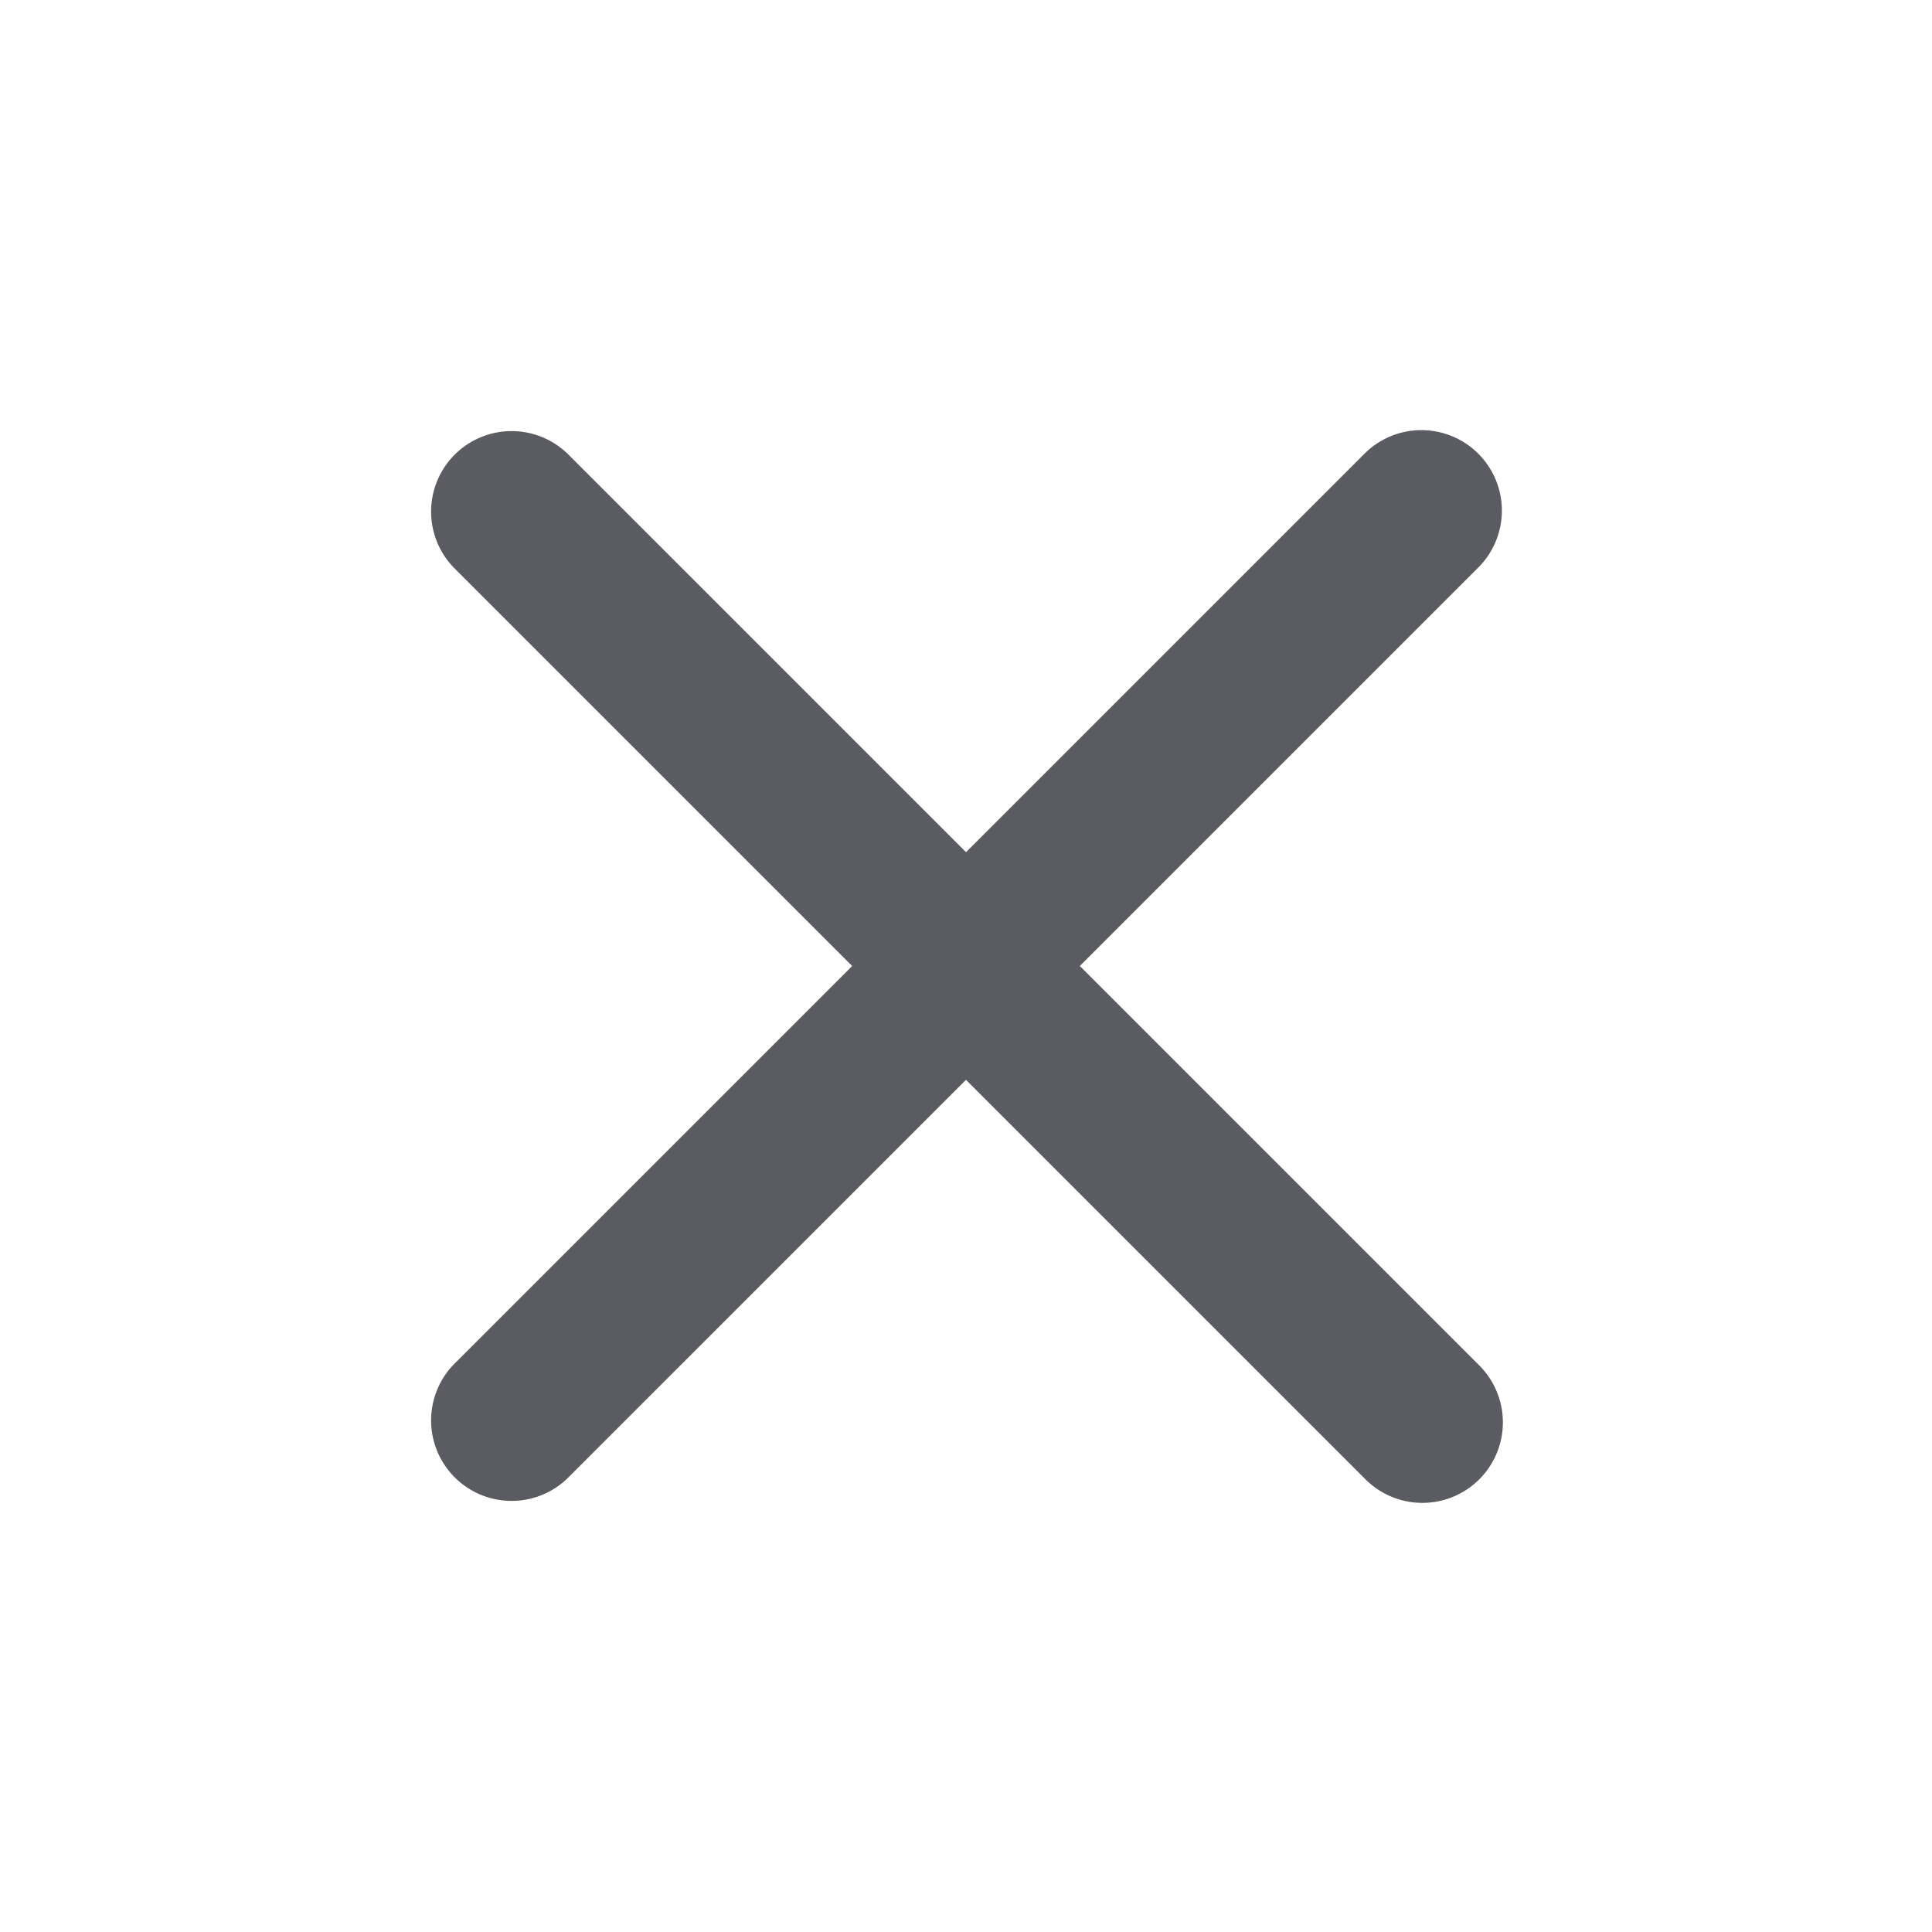
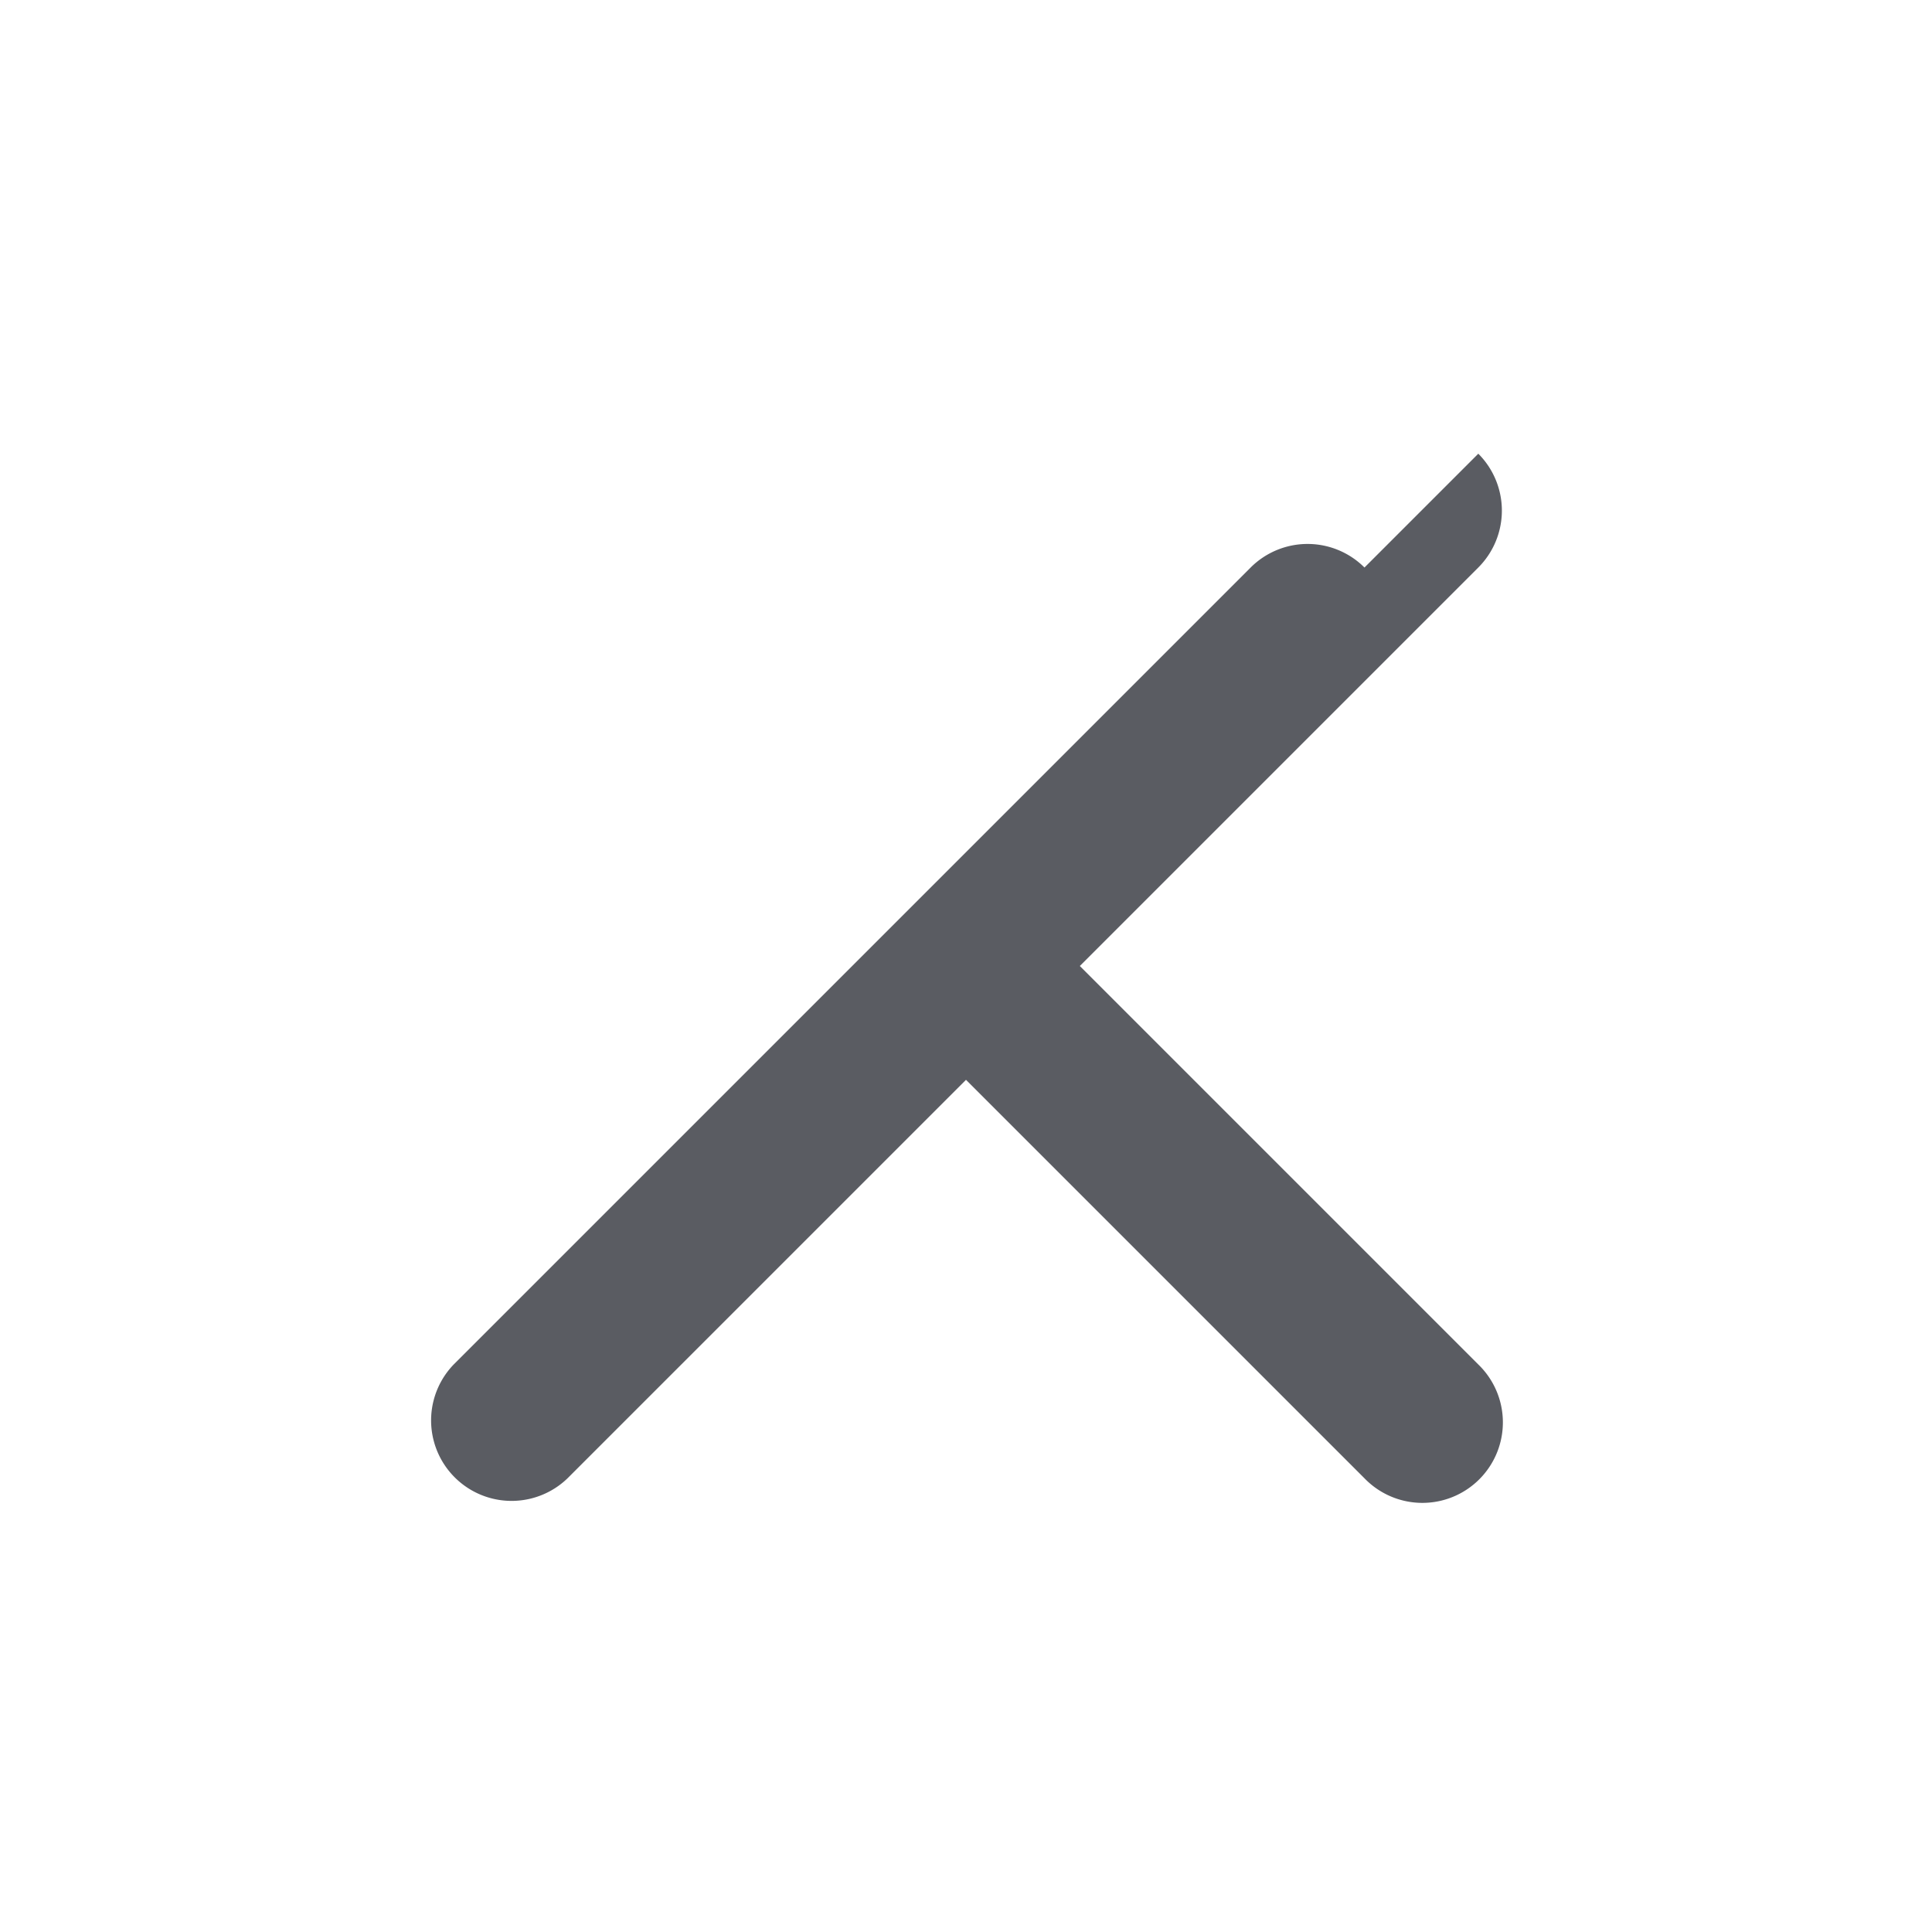
<svg xmlns="http://www.w3.org/2000/svg" width="24" height="24" viewBox="0 0 24 24">
-   <path d="M18.364 5.636a1 1 0 0 1 0 1.414L13.414 12l4.95 4.95a1 1 0 1 1-1.414 1.414L12 13.414l-4.95 4.95a1 1 0 0 1-1.414-1.414l4.95-4.95-4.95-4.95A1 1 0 0 1 7.05 5.636l4.95 4.95 4.95-4.95a1 1 0 0 1 1.414 0z" fill="#5A5C62" fill-rule="evenodd" />
+   <path d="M18.364 5.636a1 1 0 0 1 0 1.414L13.414 12l4.95 4.95a1 1 0 1 1-1.414 1.414L12 13.414l-4.95 4.95a1 1 0 0 1-1.414-1.414l4.95-4.95-4.95-4.95l4.95 4.95 4.95-4.95a1 1 0 0 1 1.414 0z" fill="#5A5C62" fill-rule="evenodd" />
</svg>